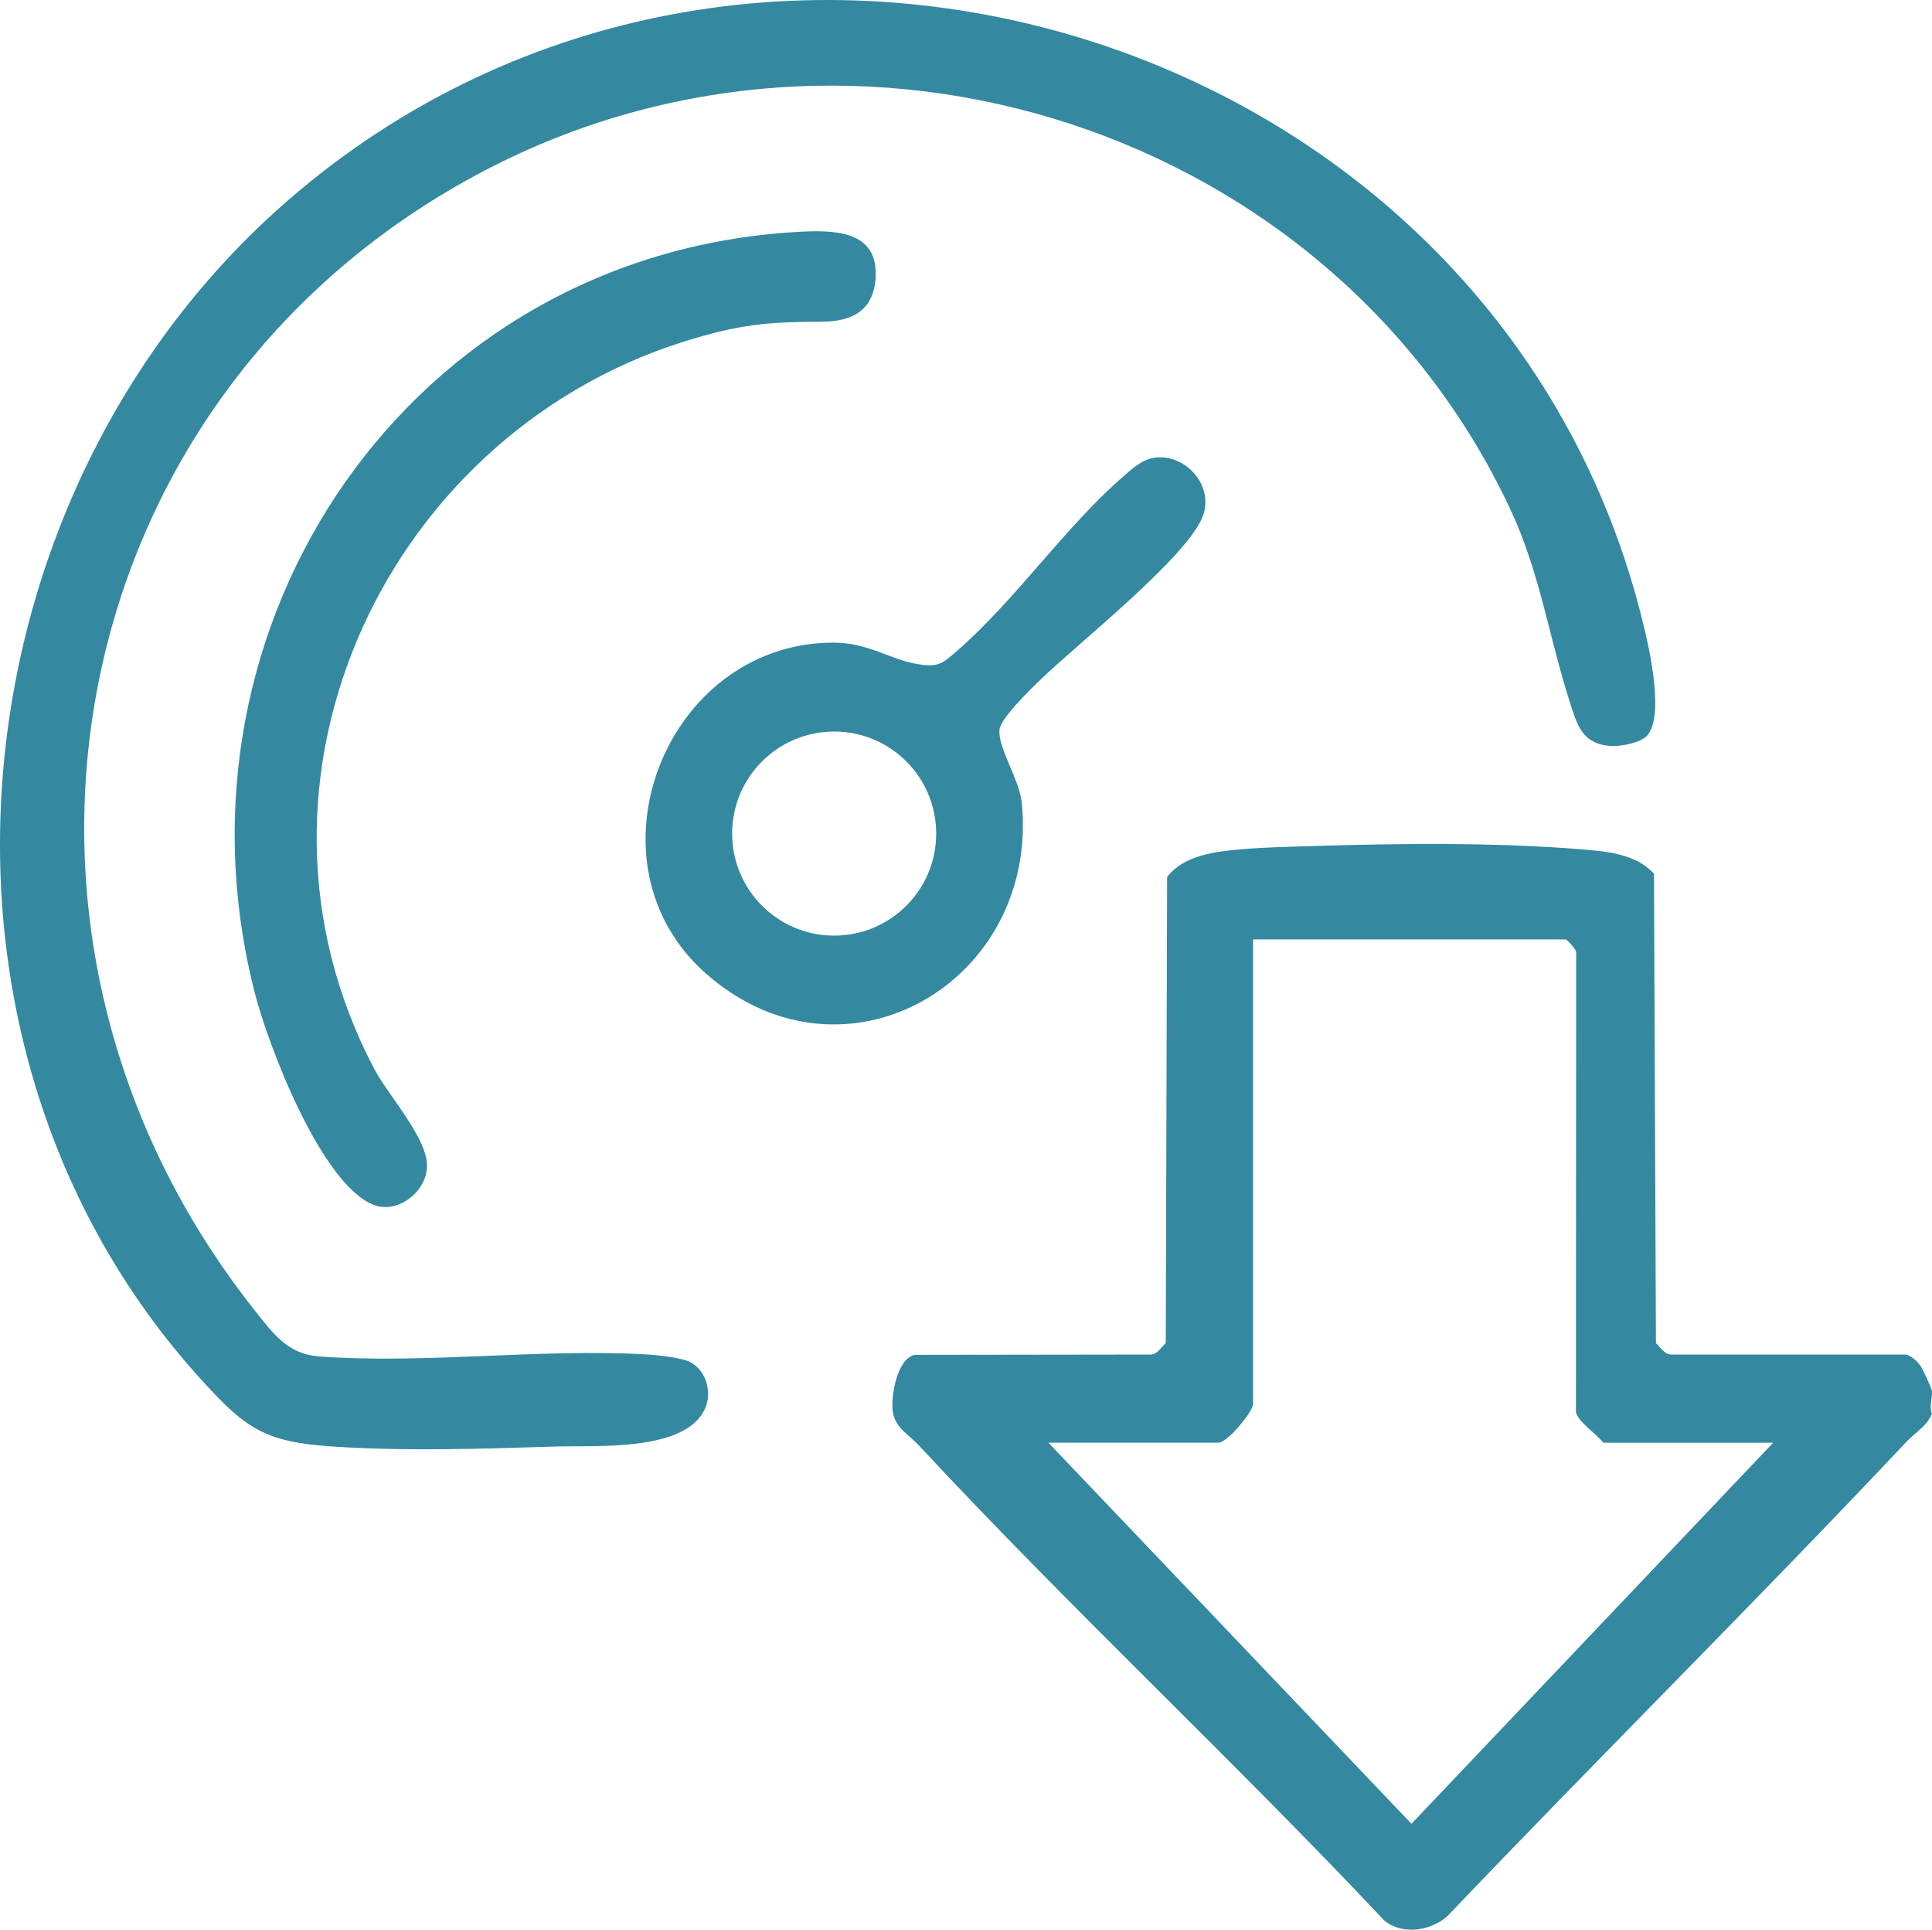
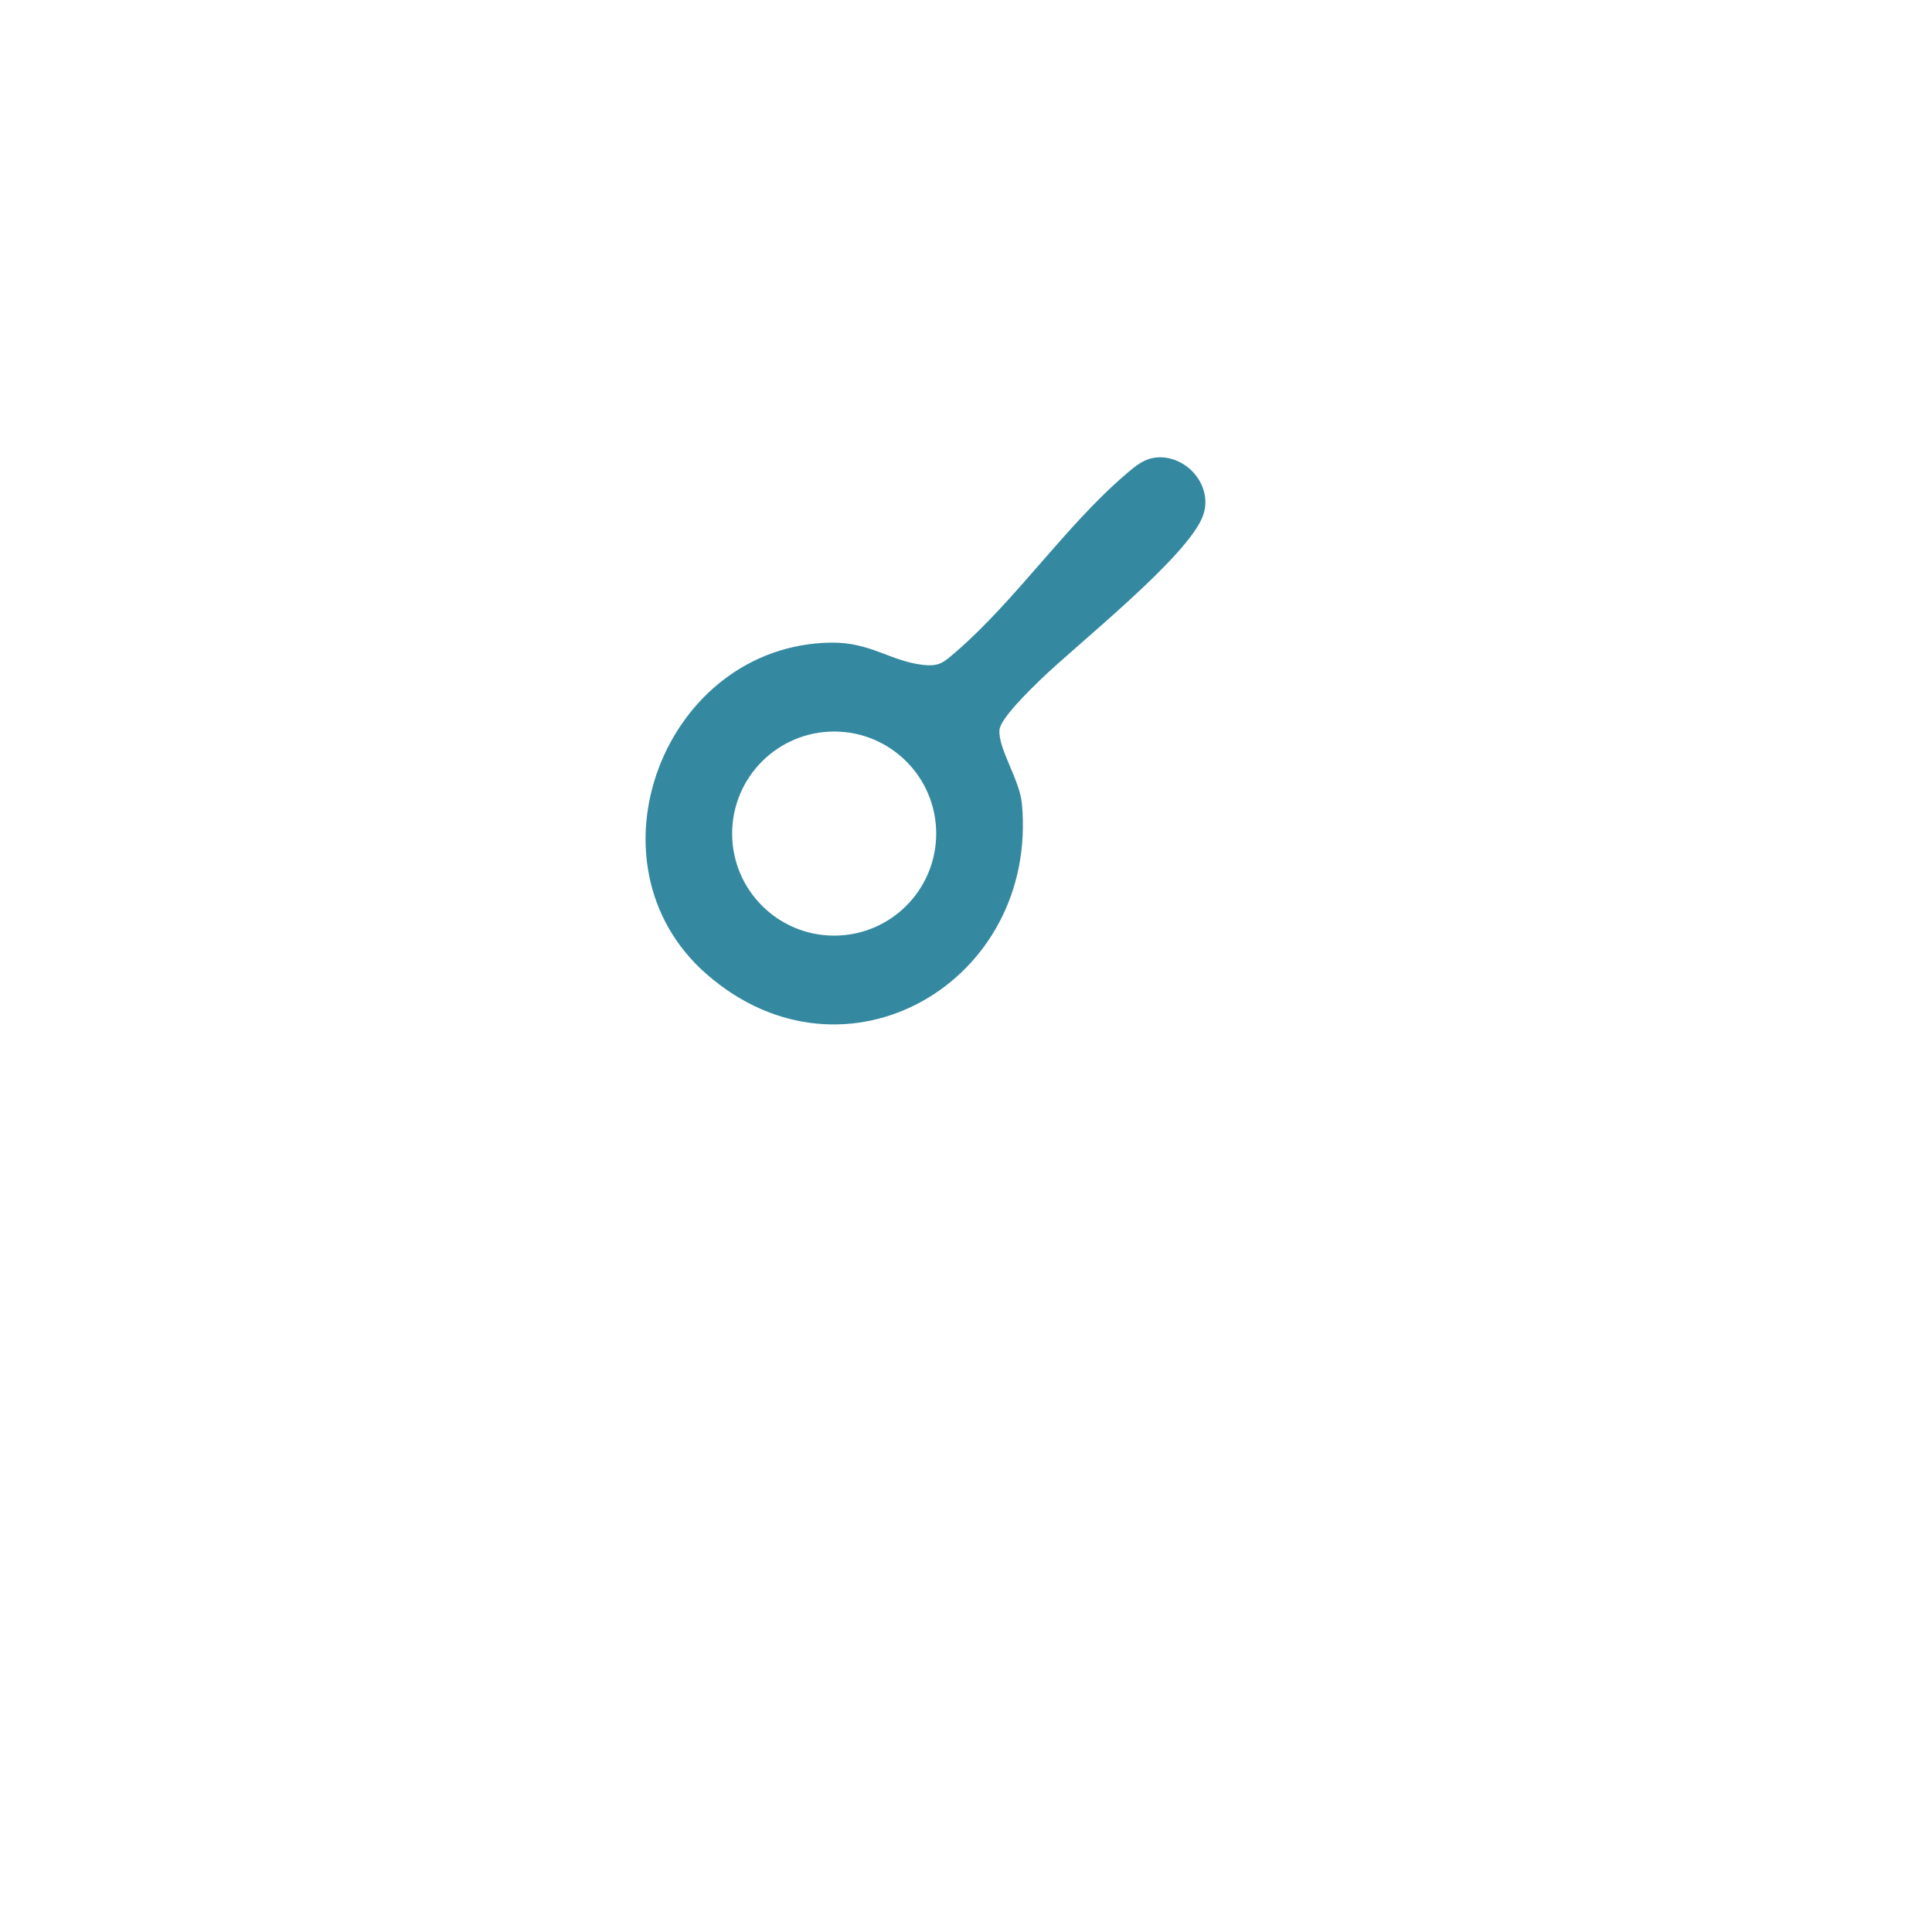
<svg xmlns="http://www.w3.org/2000/svg" id="Layer_1" data-name="Layer 1" viewBox="0 0 554.05 553.3">
  <defs>
    <style>
      .cls-1 {
        fill: #3489a0;
      }
    </style>
  </defs>
  <path class="cls-1" d="M332.31,131.12c8.38-.23,15.55,8.34,12.76,16.53-4,11.72-36.5,37.27-46.85,47.39-2.71,2.65-11.36,10.94-11.6,14.29-.38,5.37,5.78,14.16,6.43,21.06,4.83,51.16-50.71,83.6-90.4,48.94-36.33-31.73-12.13-94.52,35.79-95.07,11.1-.13,16.9,5.25,26.01,6.35,4.89.59,6.11-.63,9.57-3.61,17.33-14.95,31.36-36,48.71-50.91,2.89-2.48,5.57-4.85,9.58-4.96ZM268.48,239.01c0-16.16-13.1-29.26-29.26-29.26s-29.26,13.1-29.26,29.26,13.1,29.26,29.26,29.26,29.26-13.1,29.26-29.26Z" />
-   <path class="cls-1" d="M375.94,242.59c24.73-.76,52.84-1.09,77.38.92,7.34.6,15.73,1.26,21,7.01l.56,134.6c1.33,1.17,2.37,3.18,4.27,3.27h67.31c1.62.26,3.37,1.93,4.3,3.24.66.92,3.17,6.38,3.27,7.23.2,1.7-.86,4.45.01,6.48-1.46,3.63-4.7,5.28-7.3,8.05-43.23,45.89-88.11,90.34-131.63,135.99-4.73,4.26-12.92,5.54-18.06,1.35-43.59-46.29-90.26-89.74-133.52-136.26-2.94-3.16-6.87-5.13-7.51-9.73-.59-4.28,1.17-15.11,6.26-16.26l67.76-.09c1.9-.08,2.94-2.1,4.27-3.27l.39-133.69c4.89-6.24,13.74-7.24,21.17-7.91,6.41-.58,13.6-.72,20.08-.92ZM508.51,413.67h-48.73c-1.74-2.38-7.48-6.18-7.84-8.86l.06-131.45c.44-.87-2.73-4.01-2.99-4.01h-89.66v133.27c0,2.06-7.29,11.04-9.96,11.04h-48.73l104.12,109.27,103.73-109.27Z" />
  <g>
-     <path class="cls-1" d="M472.25,211.02c-1.96,2.02-7.54,3.06-10.31,2.87-8.4-.56-9.73-6.29-11.86-12.93-6.02-18.82-8.46-36.84-17.04-55.12C381.85,36.83,245.91-7.01,139.1,48.84,16.72,112.83-12.34,268.32,73.21,375.92c5.15,6.48,9.31,12.34,18.23,13,30.3,2.26,62.92-2.31,93.74-.58,3.01.17,10.37.89,12.83,2.25,4.6,2.54,6.21,8.62,4.21,13.22-5.48,12.58-31.44,10.58-42.9,10.95-20.86.66-43.27,1.39-64.08-.01-19.53-1.32-24.85-5.2-37.71-19.37C-30.25,298.57-14.25,141.25,82.86,57.21,215.44-57.52,430.48,8.96,471.43,179.63c1.66,6.91,5.95,26.1.82,31.39Z" />
-     <path class="cls-1" d="M228.39,66.51c10.08-.58,23.51-.83,22.72,13.02-.54,9.41-6.61,12.66-15.33,12.71-14.37.09-21.75.5-35.82,4.54-88.49,25.38-136.67,126.56-92.52,209.91,3.93,7.43,15.01,19.46,15.02,27.56,0,7.33-8.37,14.05-15.49,11.14-15-6.12-30.09-45.73-33.94-60.83-27.1-106.2,44.83-211.63,155.36-218.04Z" />
-   </g>
+     </g>
</svg>